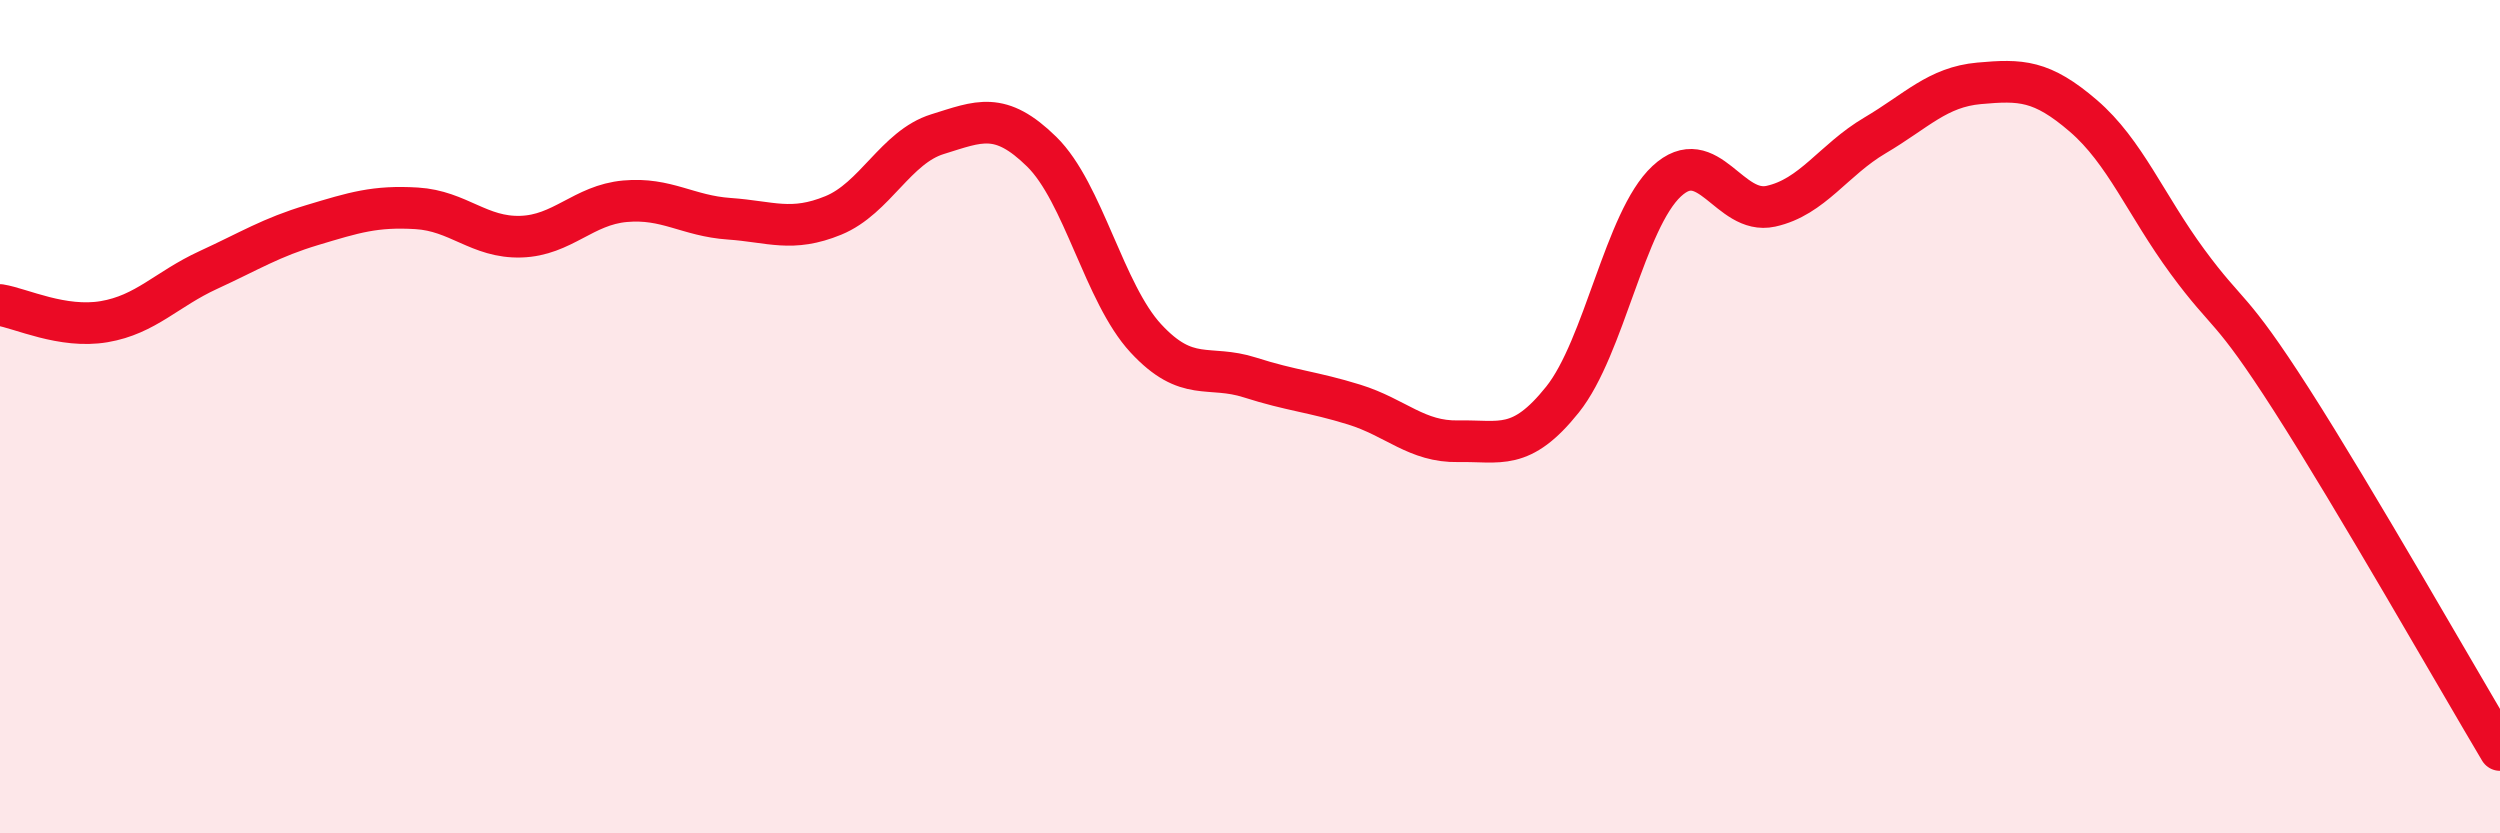
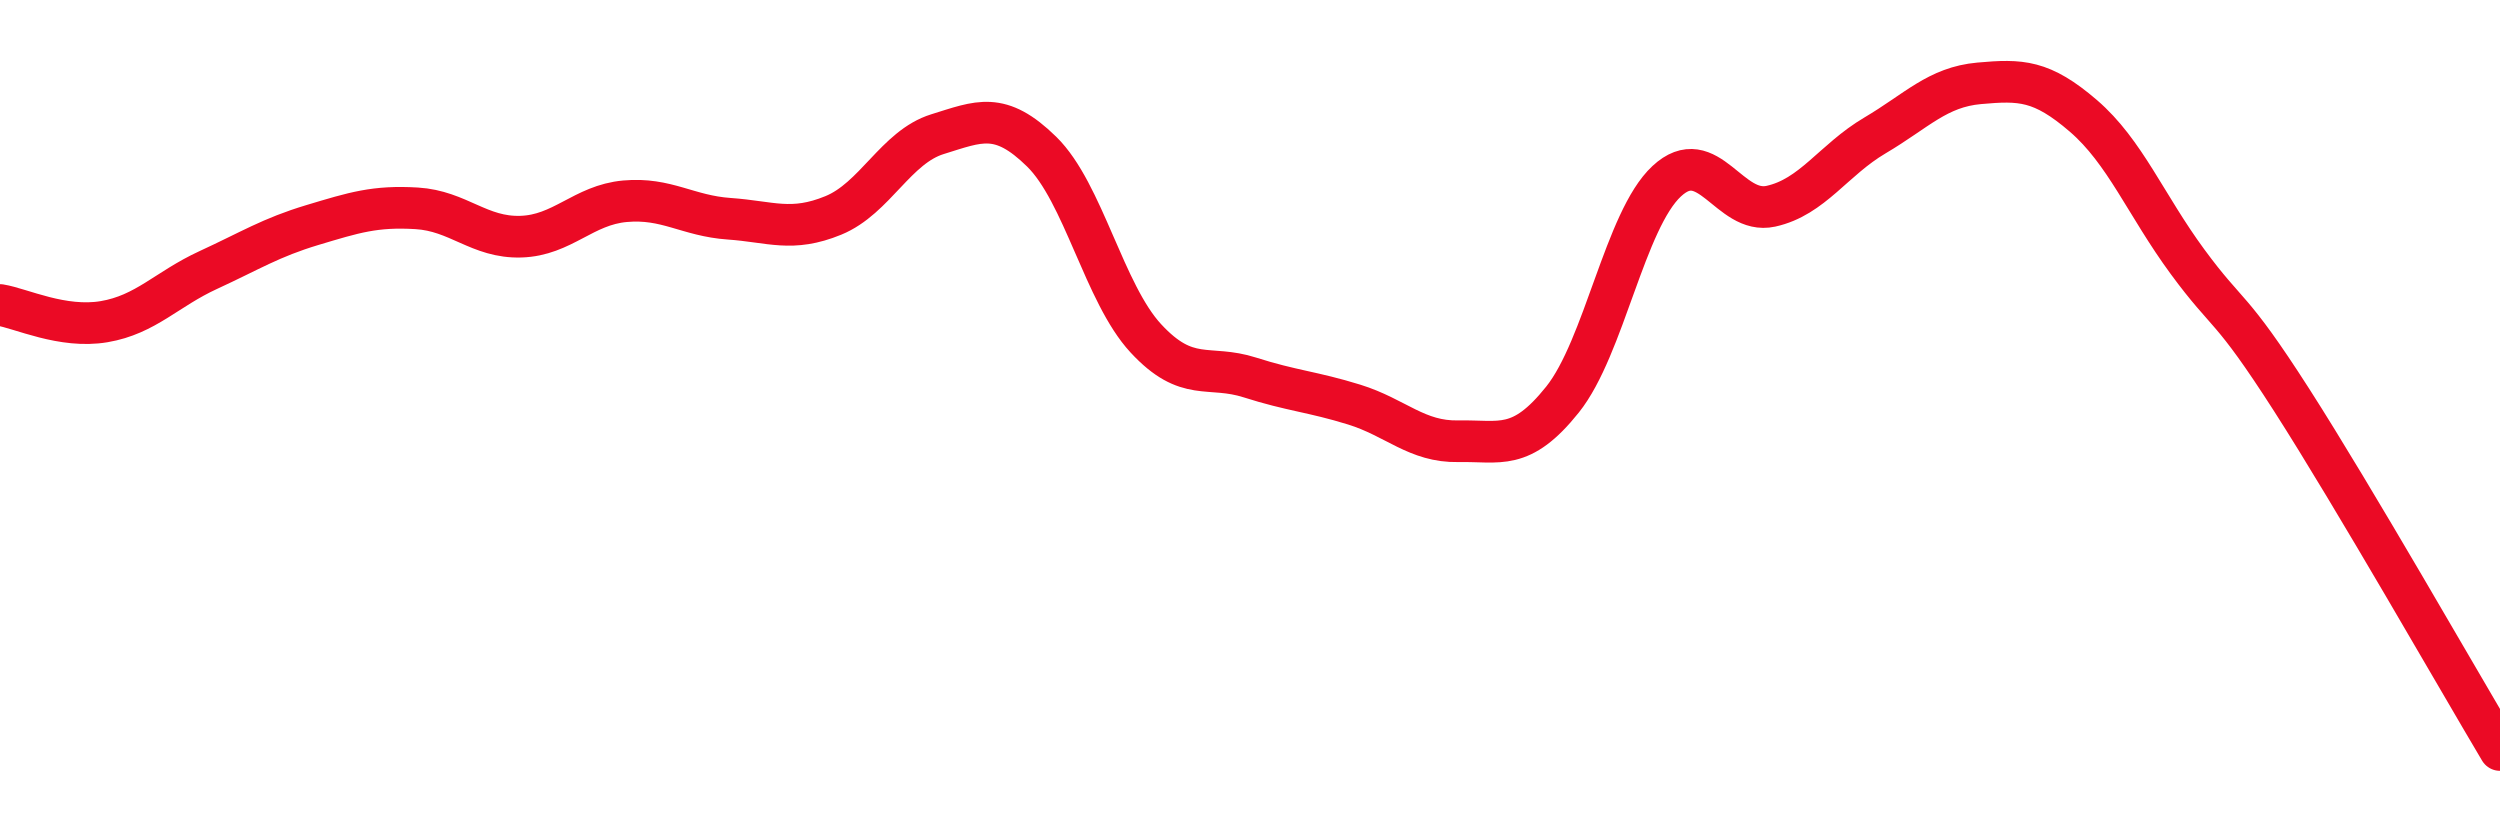
<svg xmlns="http://www.w3.org/2000/svg" width="60" height="20" viewBox="0 0 60 20">
-   <path d="M 0,7.32 C 0.5,7.4 1.5,7.89 2.5,7.72 C 3.5,7.55 4,6.94 5,6.48 C 6,6.02 6.5,5.7 7.5,5.4 C 8.5,5.1 9,4.94 10,5 C 11,5.06 11.5,5.71 12.5,5.68 C 13.5,5.65 14,4.92 15,4.83 C 16,4.74 16.5,5.18 17.5,5.25 C 18.5,5.32 19,5.58 20,5.17 C 21,4.76 21.5,3.53 22.5,3.22 C 23.5,2.91 24,2.66 25,3.64 C 26,4.62 26.5,7.04 27.5,8.12 C 28.5,9.2 29,8.74 30,9.06 C 31,9.38 31.5,9.4 32.5,9.71 C 33.5,10.02 34,10.61 35,10.59 C 36,10.57 36.5,10.84 37.5,9.59 C 38.5,8.34 39,5.28 40,4.35 C 41,3.42 41.5,5.17 42.5,4.95 C 43.5,4.73 44,3.84 45,3.25 C 46,2.66 46.5,2.09 47.5,2 C 48.5,1.91 49,1.92 50,2.78 C 51,3.64 51.5,4.92 52.5,6.28 C 53.5,7.64 53.5,7.26 55,9.6 C 56.5,11.94 59,16.32 60,18L60 20L0 20Z" fill="#EB0A25" opacity="0.1" stroke-linecap="round" stroke-linejoin="round" />
  <path d="M 0,7.32 C 0.5,7.4 1.5,7.89 2.5,7.72 C 3.5,7.55 4,6.94 5,6.48 C 6,6.02 6.5,5.7 7.5,5.4 C 8.5,5.1 9,4.94 10,5 C 11,5.06 11.5,5.71 12.5,5.68 C 13.5,5.65 14,4.92 15,4.83 C 16,4.74 16.5,5.18 17.5,5.25 C 18.5,5.32 19,5.58 20,5.17 C 21,4.76 21.5,3.53 22.5,3.22 C 23.5,2.91 24,2.66 25,3.64 C 26,4.62 26.5,7.04 27.5,8.12 C 28.5,9.2 29,8.74 30,9.06 C 31,9.38 31.5,9.4 32.5,9.71 C 33.5,10.02 34,10.61 35,10.59 C 36,10.57 36.5,10.84 37.5,9.59 C 38.5,8.34 39,5.28 40,4.35 C 41,3.42 41.5,5.17 42.5,4.95 C 43.5,4.73 44,3.84 45,3.25 C 46,2.66 46.5,2.09 47.5,2 C 48.5,1.91 49,1.92 50,2.78 C 51,3.64 51.5,4.92 52.5,6.28 C 53.5,7.64 53.5,7.26 55,9.6 C 56.5,11.94 59,16.32 60,18" stroke="#EB0A25" stroke-width="1" fill="none" stroke-linecap="round" stroke-linejoin="round" />
</svg>